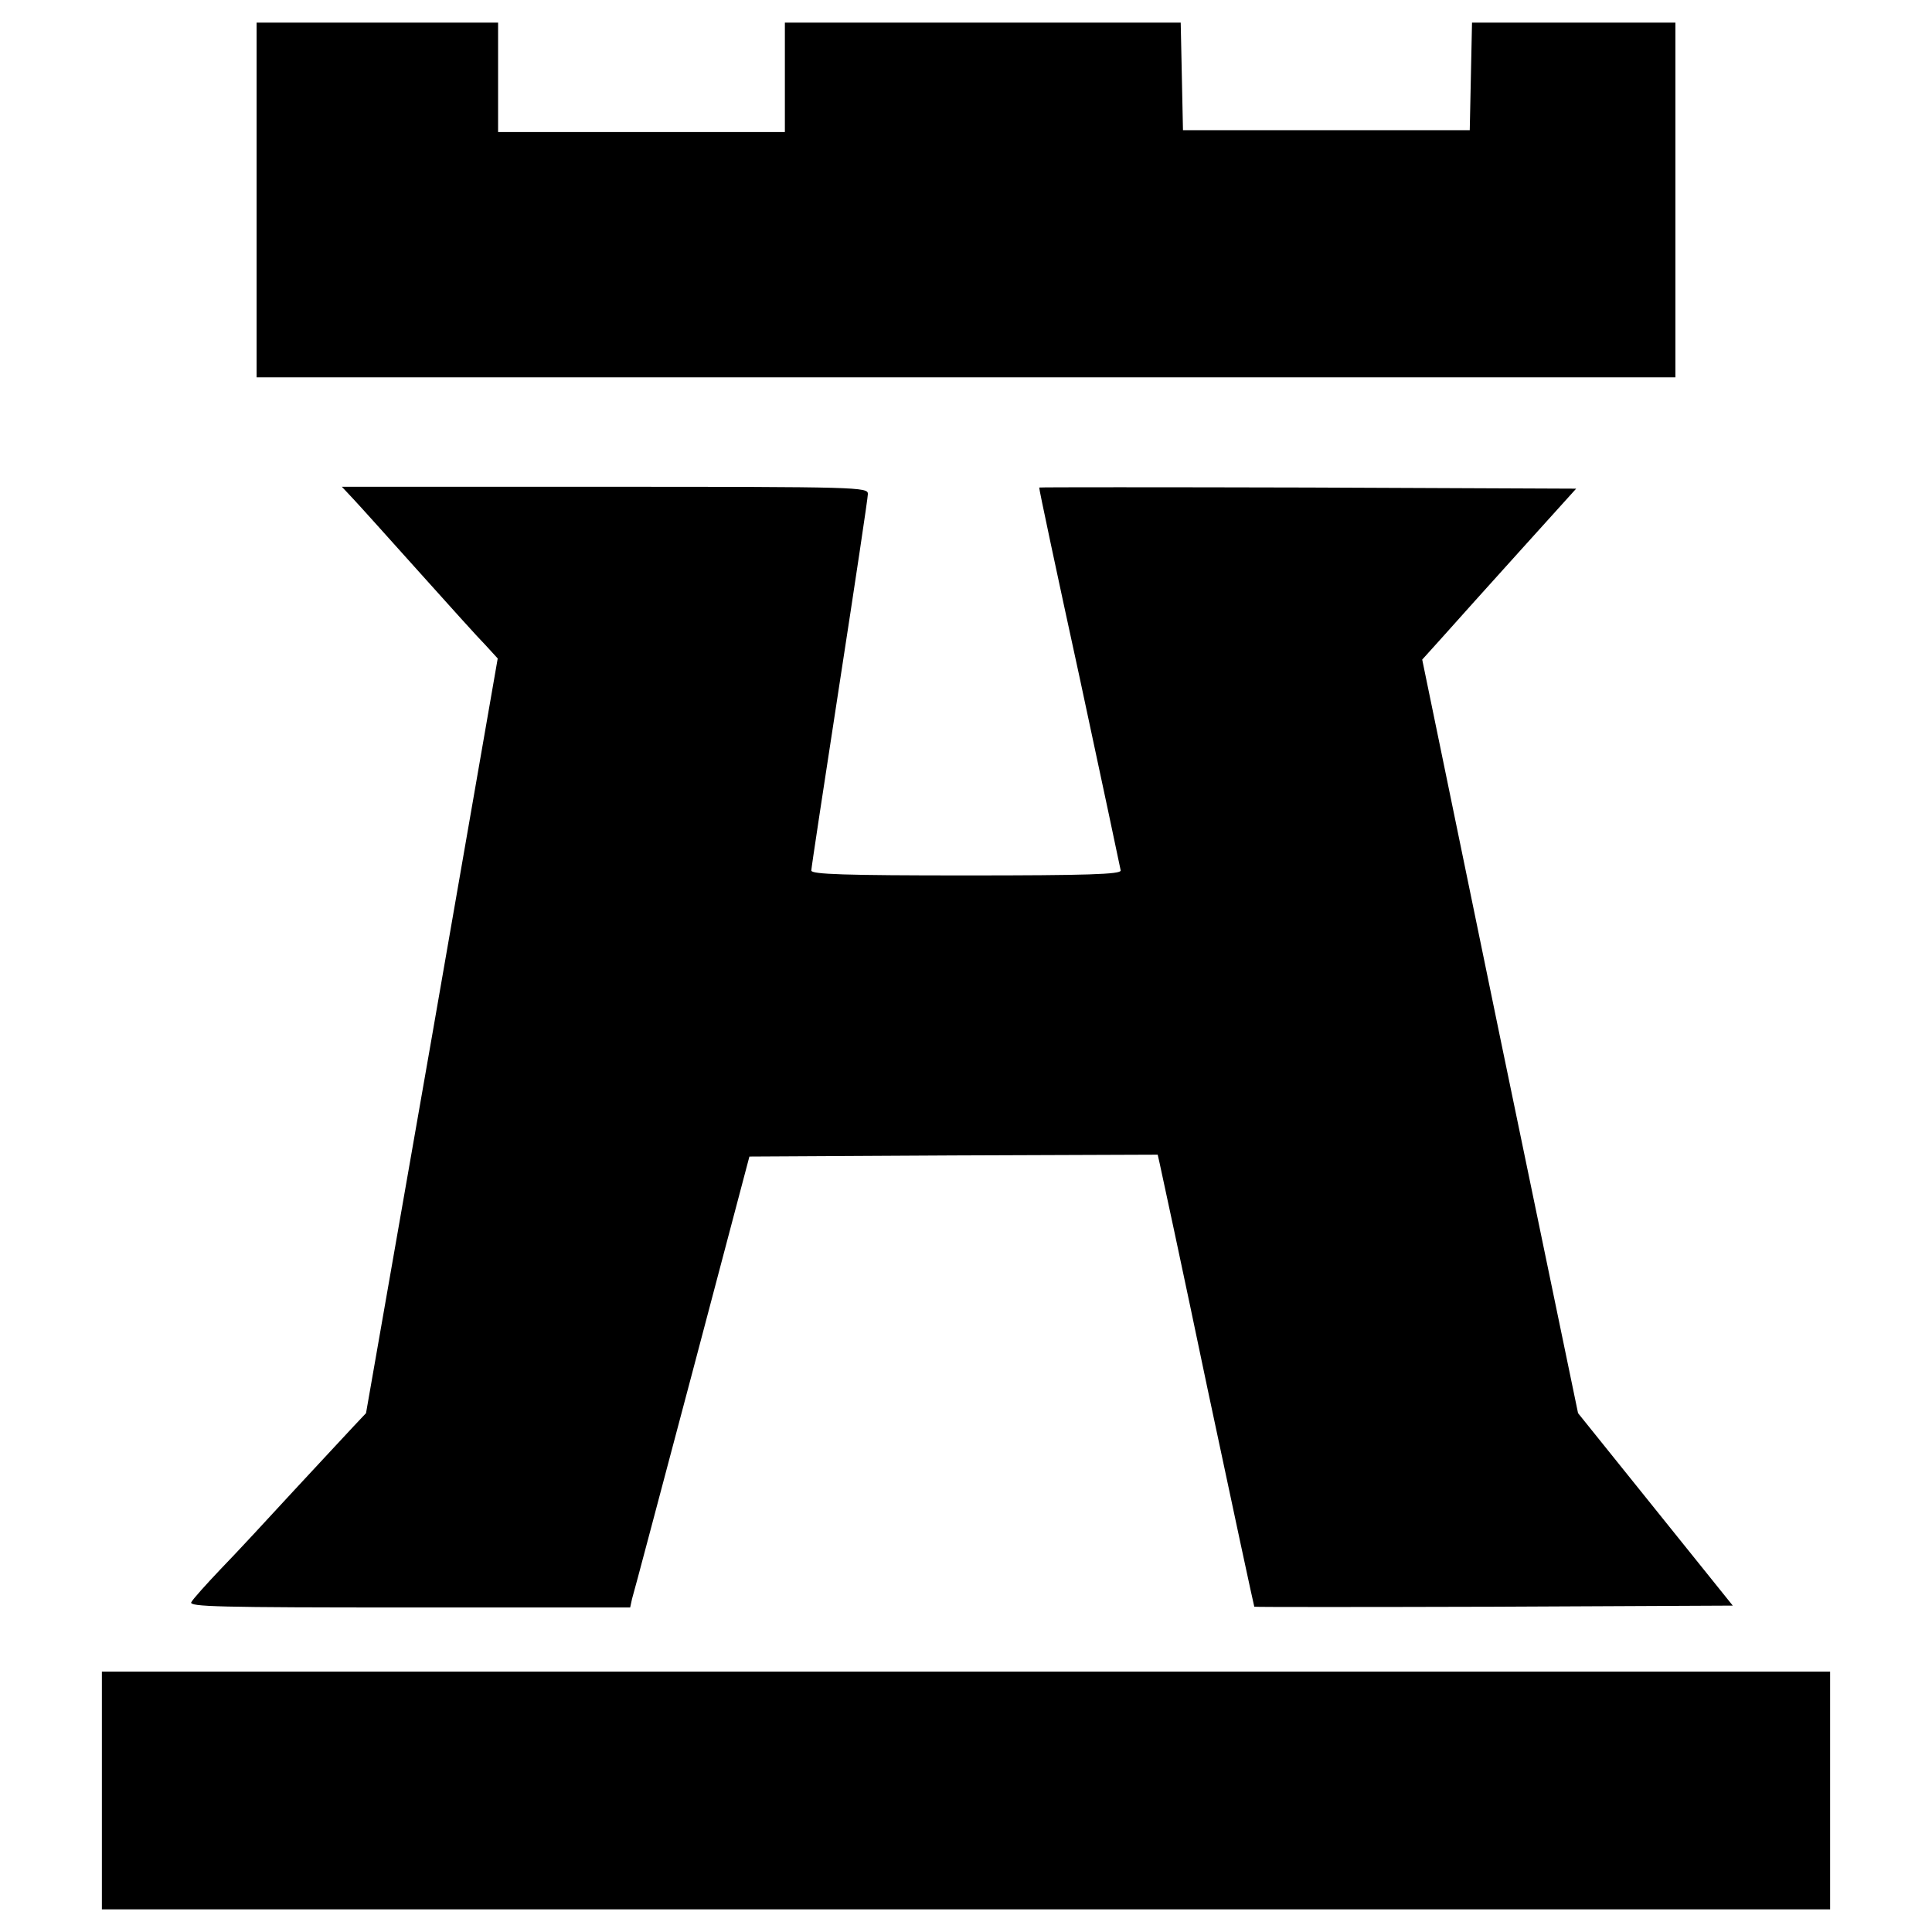
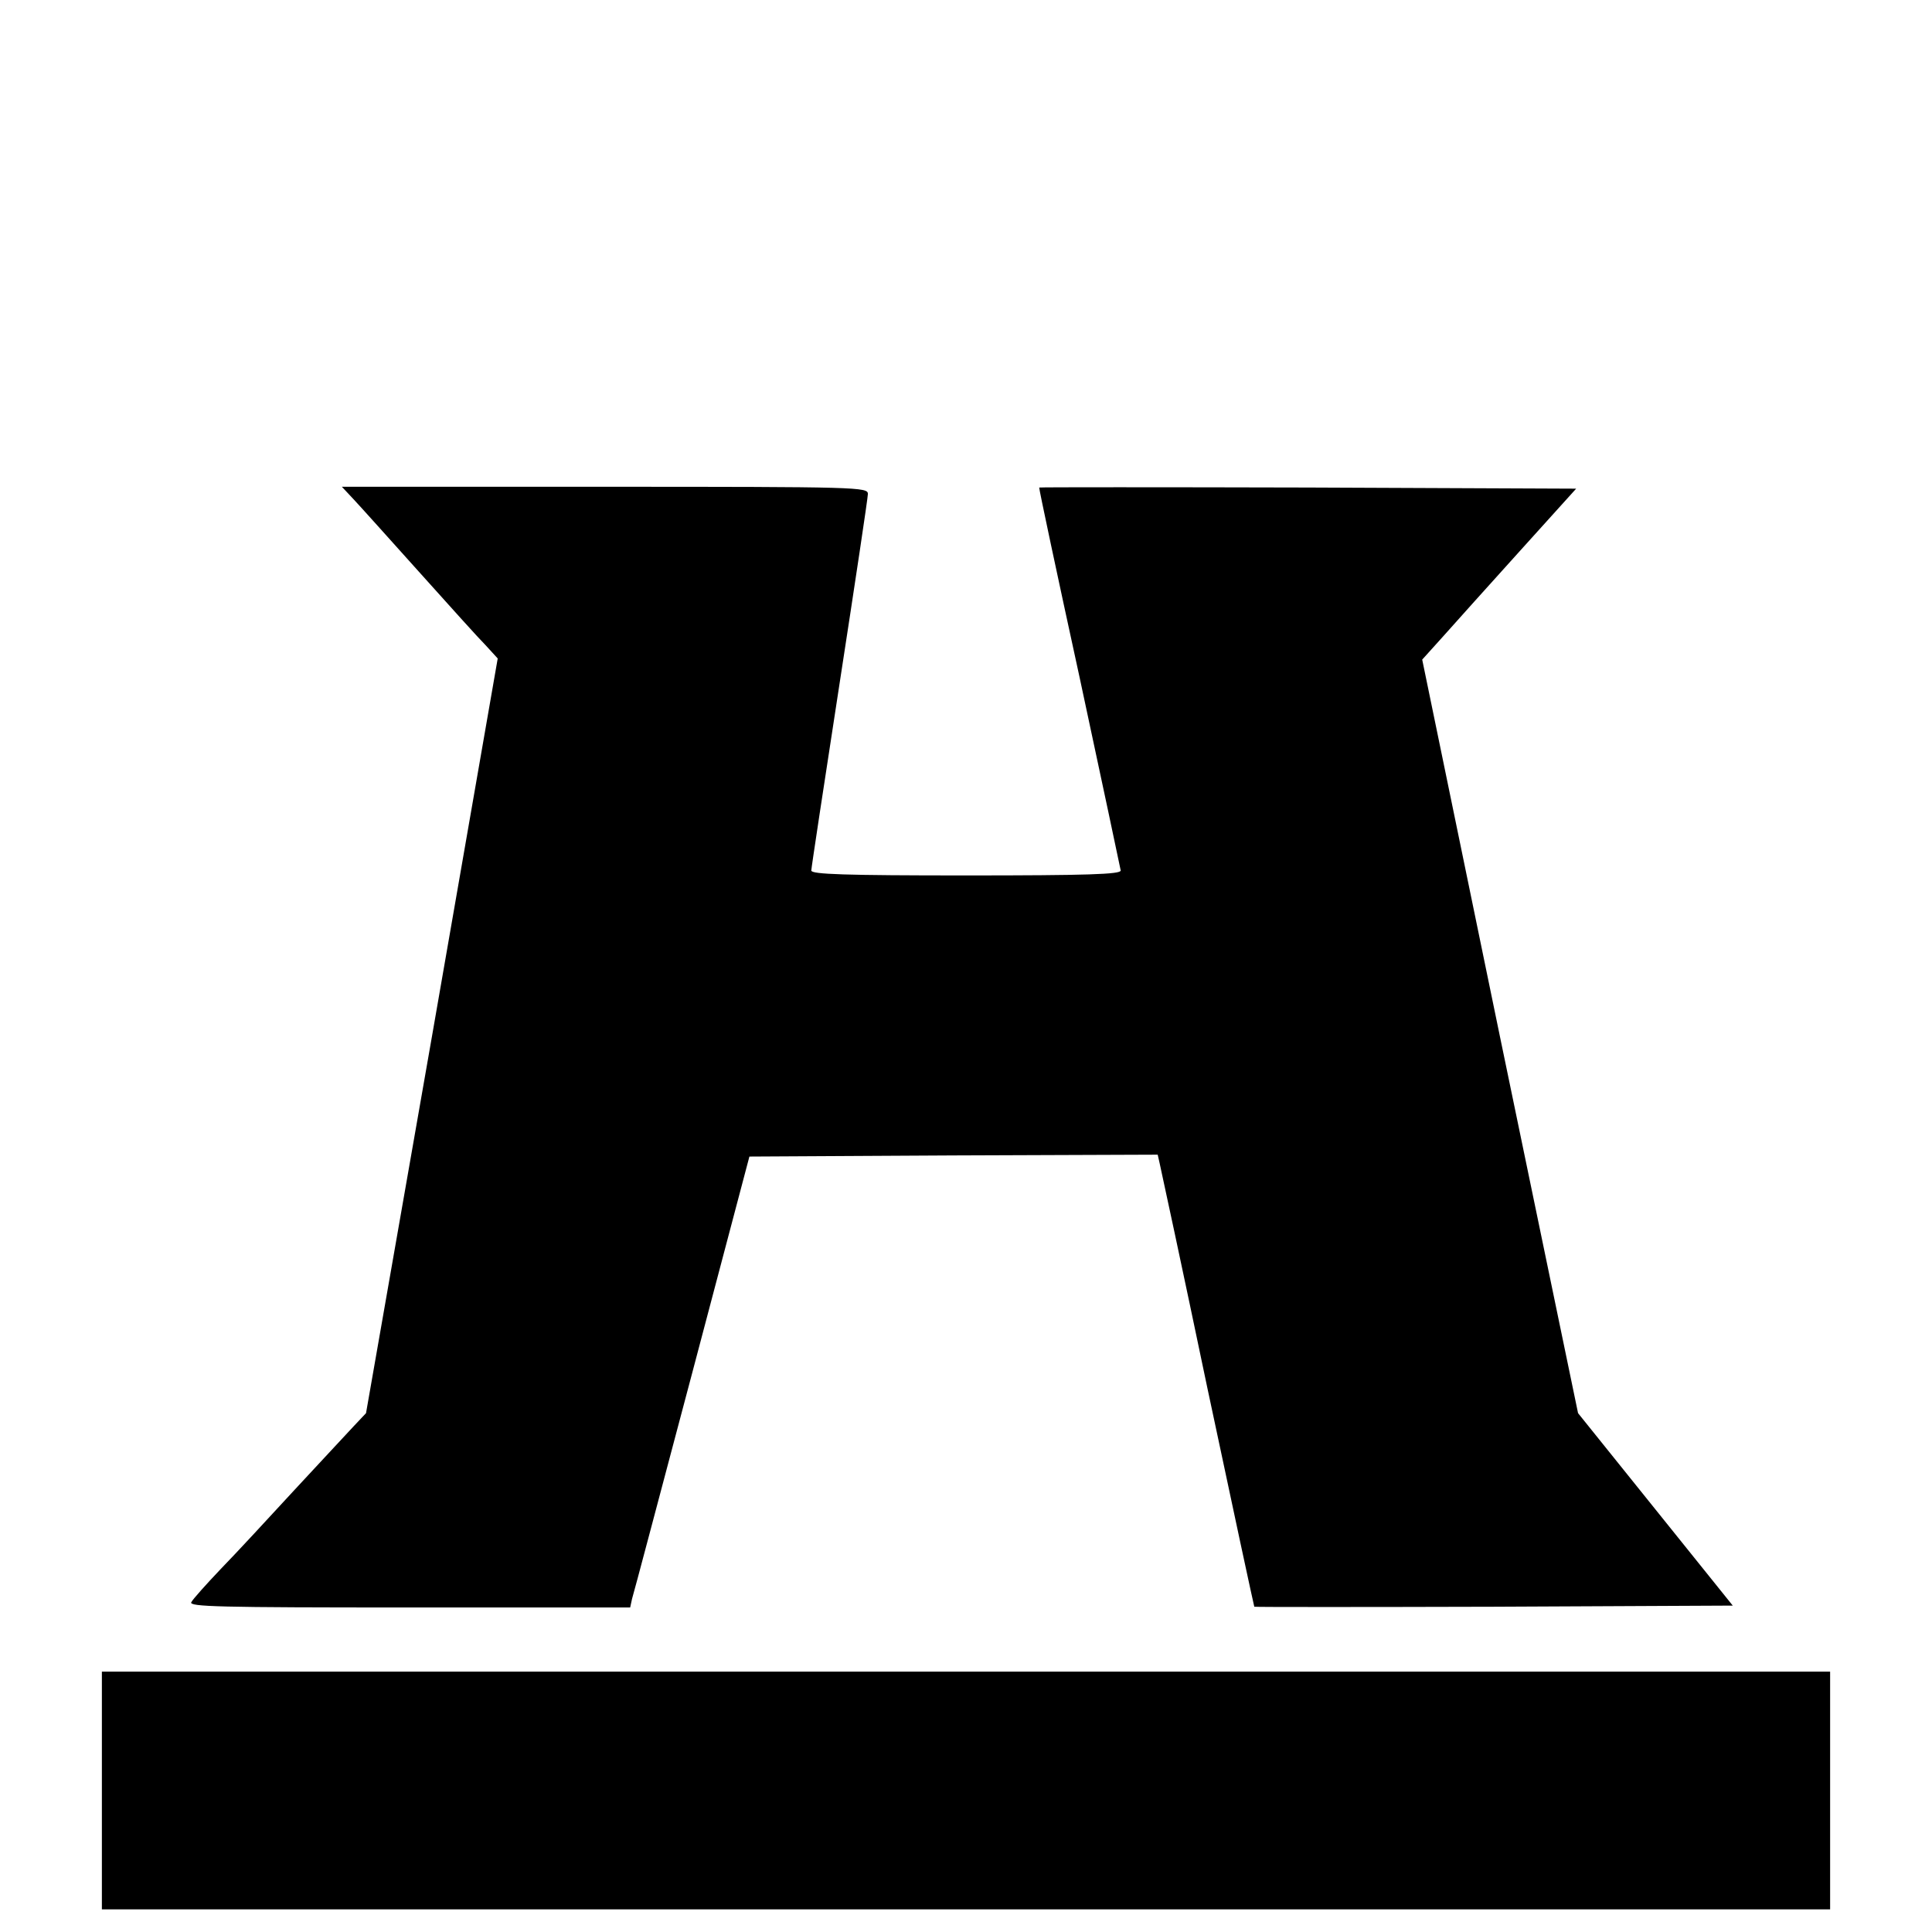
<svg xmlns="http://www.w3.org/2000/svg" version="1.0" width="512pt" height="512pt" viewBox="0 0 512 512" preserveAspectRatio="xMidYMid meet">
  <g transform="translate(0,512) scale(0.1,-0.1)" fill="#000000" stroke="none">
-     <path d="M680 4590 l0 -470 1880 0 1880 0 0 470 0 470 -270 0 -269 0 -3 -142 -3 -143 -380 0 -380 0 -3 143 -3 142 -524 0 -525 0 0 -145 0 -145 -380 0 -380 0 0 145 0 145 -320 0 -320 0 0 -470z" />
    <path d="M936 3798 c17 -18 95 -105 174 -193 79 -88 158 -176 177 -195 l32 -35 -174 -1000 -175 -1000 -33 -35 c-18 -19 -89 -96 -158 -170 -68 -74 -155 -168 -194 -208 -38 -40 -74 -80 -78 -88 -7 -12 72 -14 577 -14 l586 0 5 23 c4 12 75 281 159 597 l152 575 541 3 541 2 5 -22 c3 -13 61 -282 127 -598 67 -316 123 -576 124 -578 2 -1 287 -1 635 0 l633 3 -205 255 -205 255 -207 998 -206 999 55 61 c30 34 122 136 204 227 l149 165 -710 3 c-391 1 -711 1 -713 0 -1 -2 47 -228 107 -503 59 -275 108 -506 109 -512 0 -10 -88 -13 -410 -13 -321 0 -410 3 -410 13 0 6 34 230 75 496 41 266 75 492 75 502 0 18 -23 19 -697 19 l-697 0 30 -32z" />
    <path d="M270 375 l0 -315 2290 0 2290 0 0 315 0 315 -2290 0 -2290 0 0 -315z" />
  </g>
</svg>